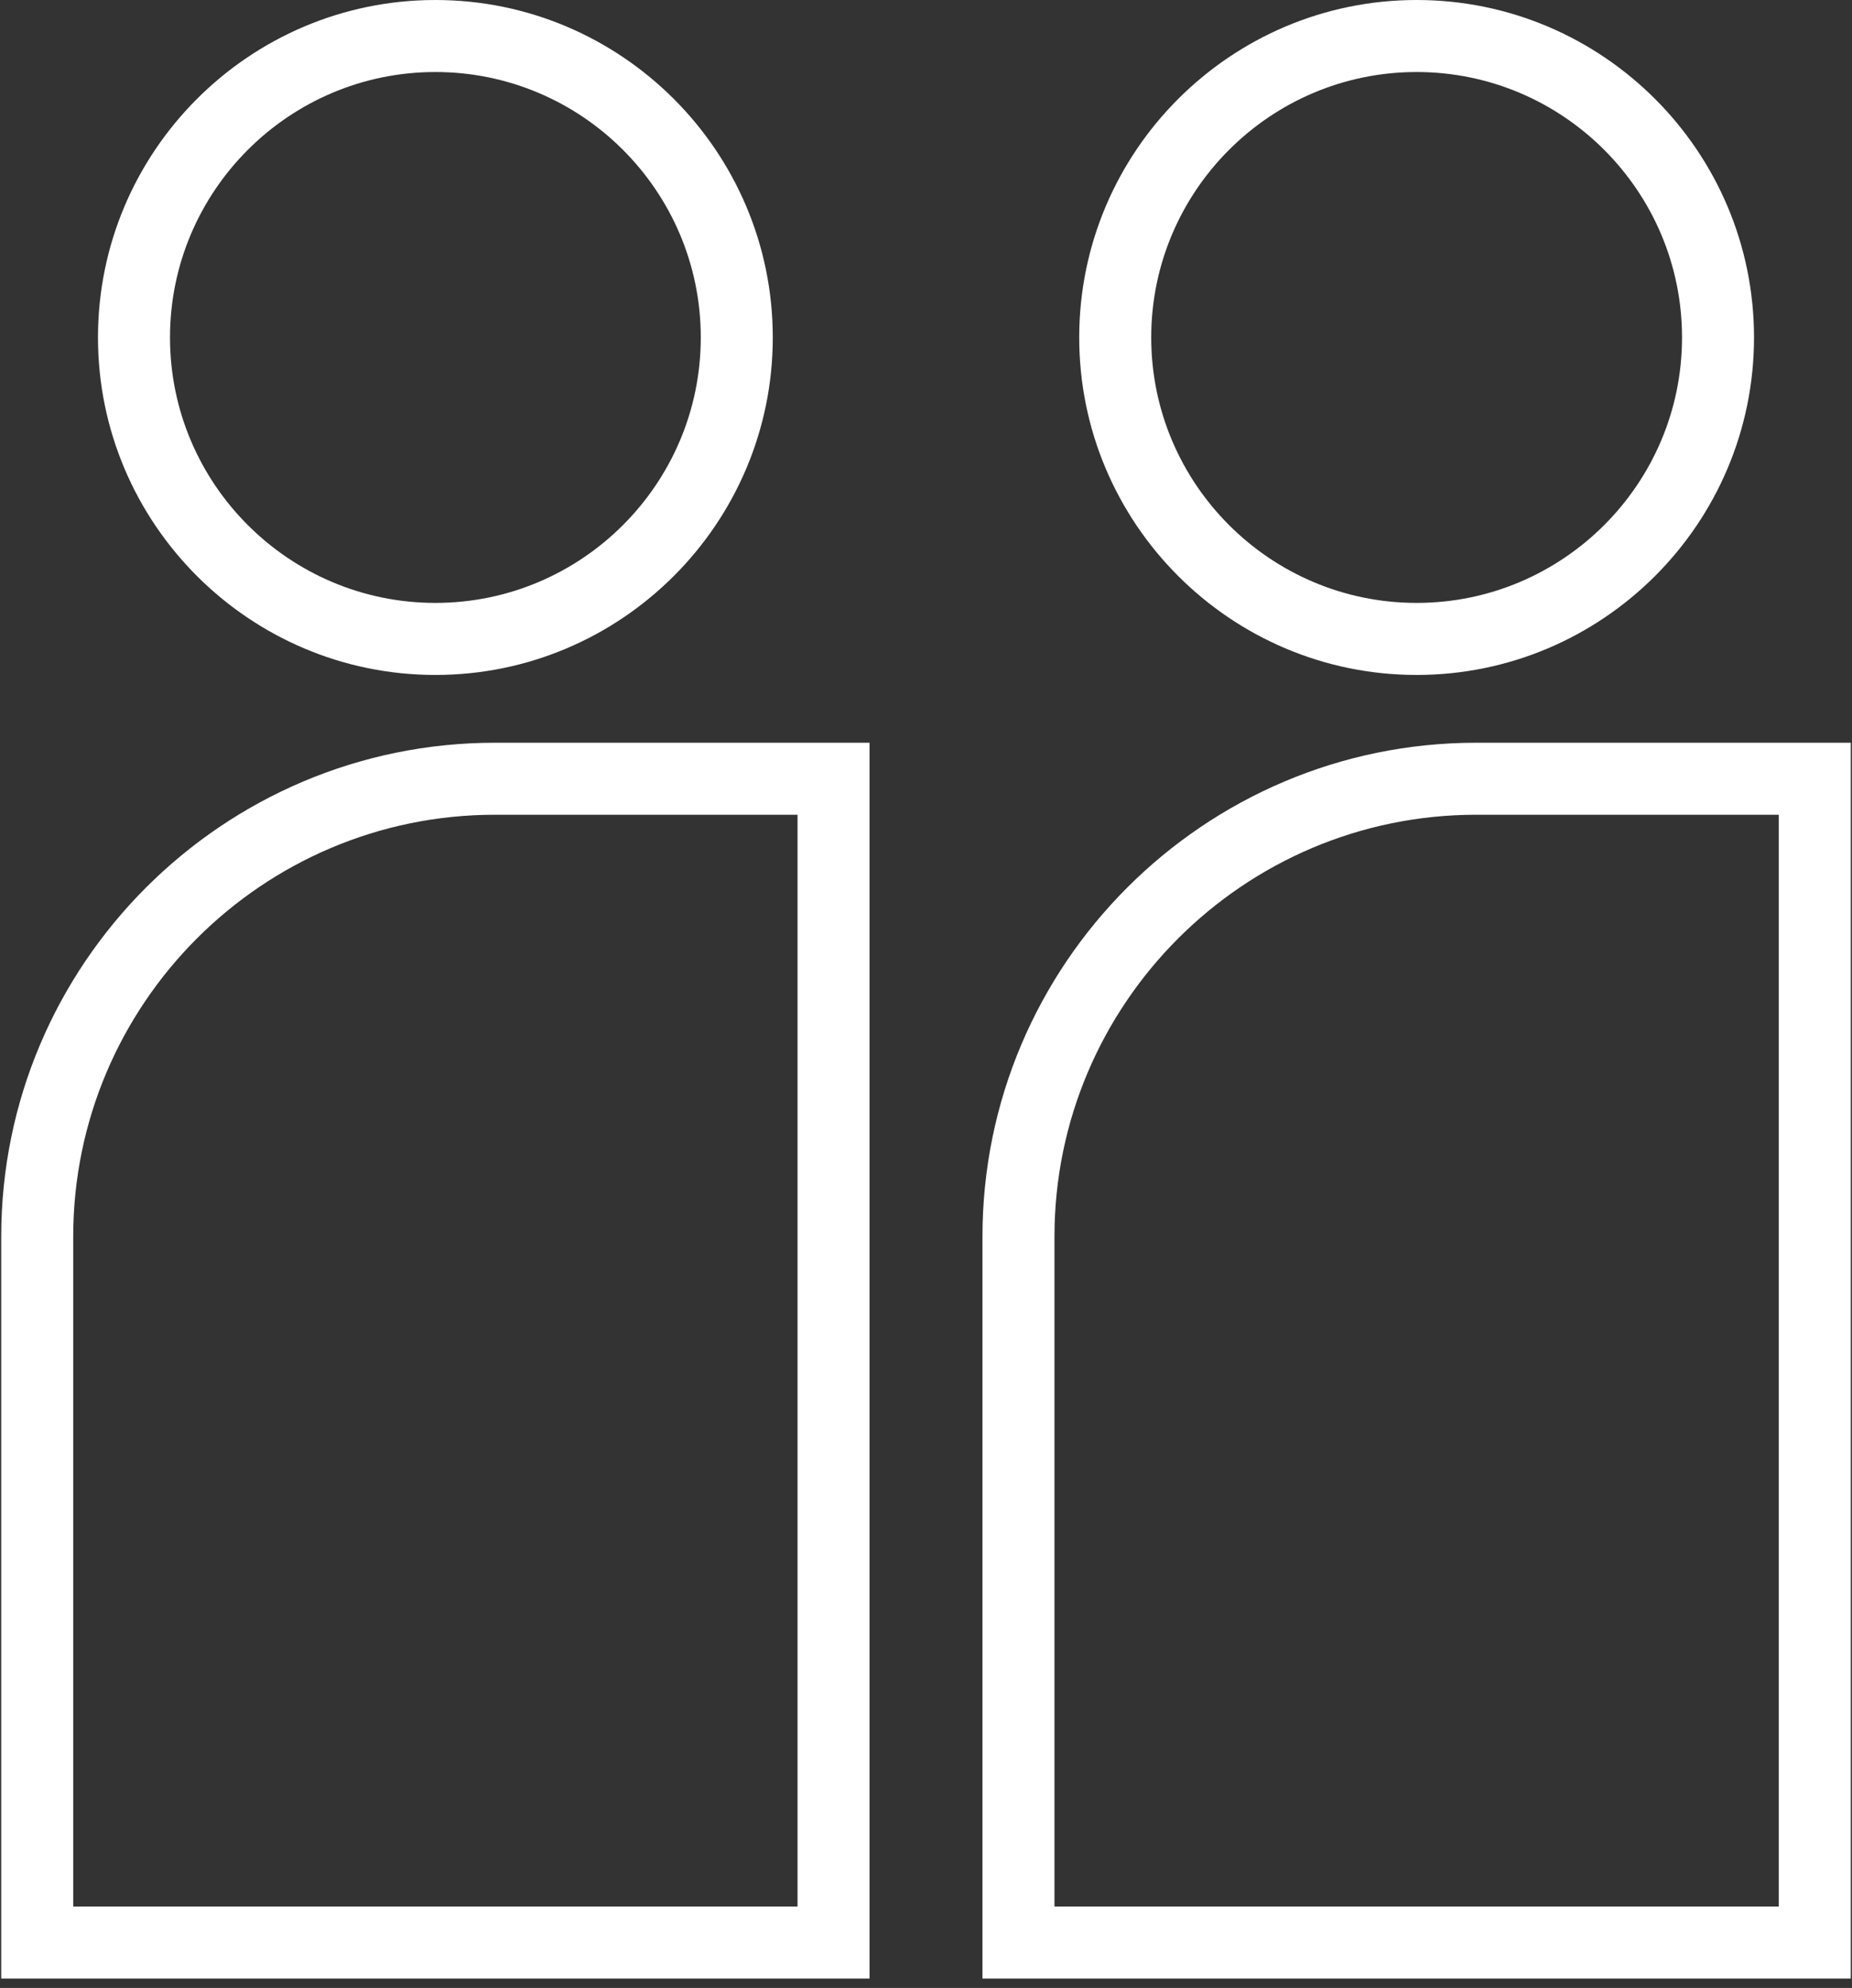
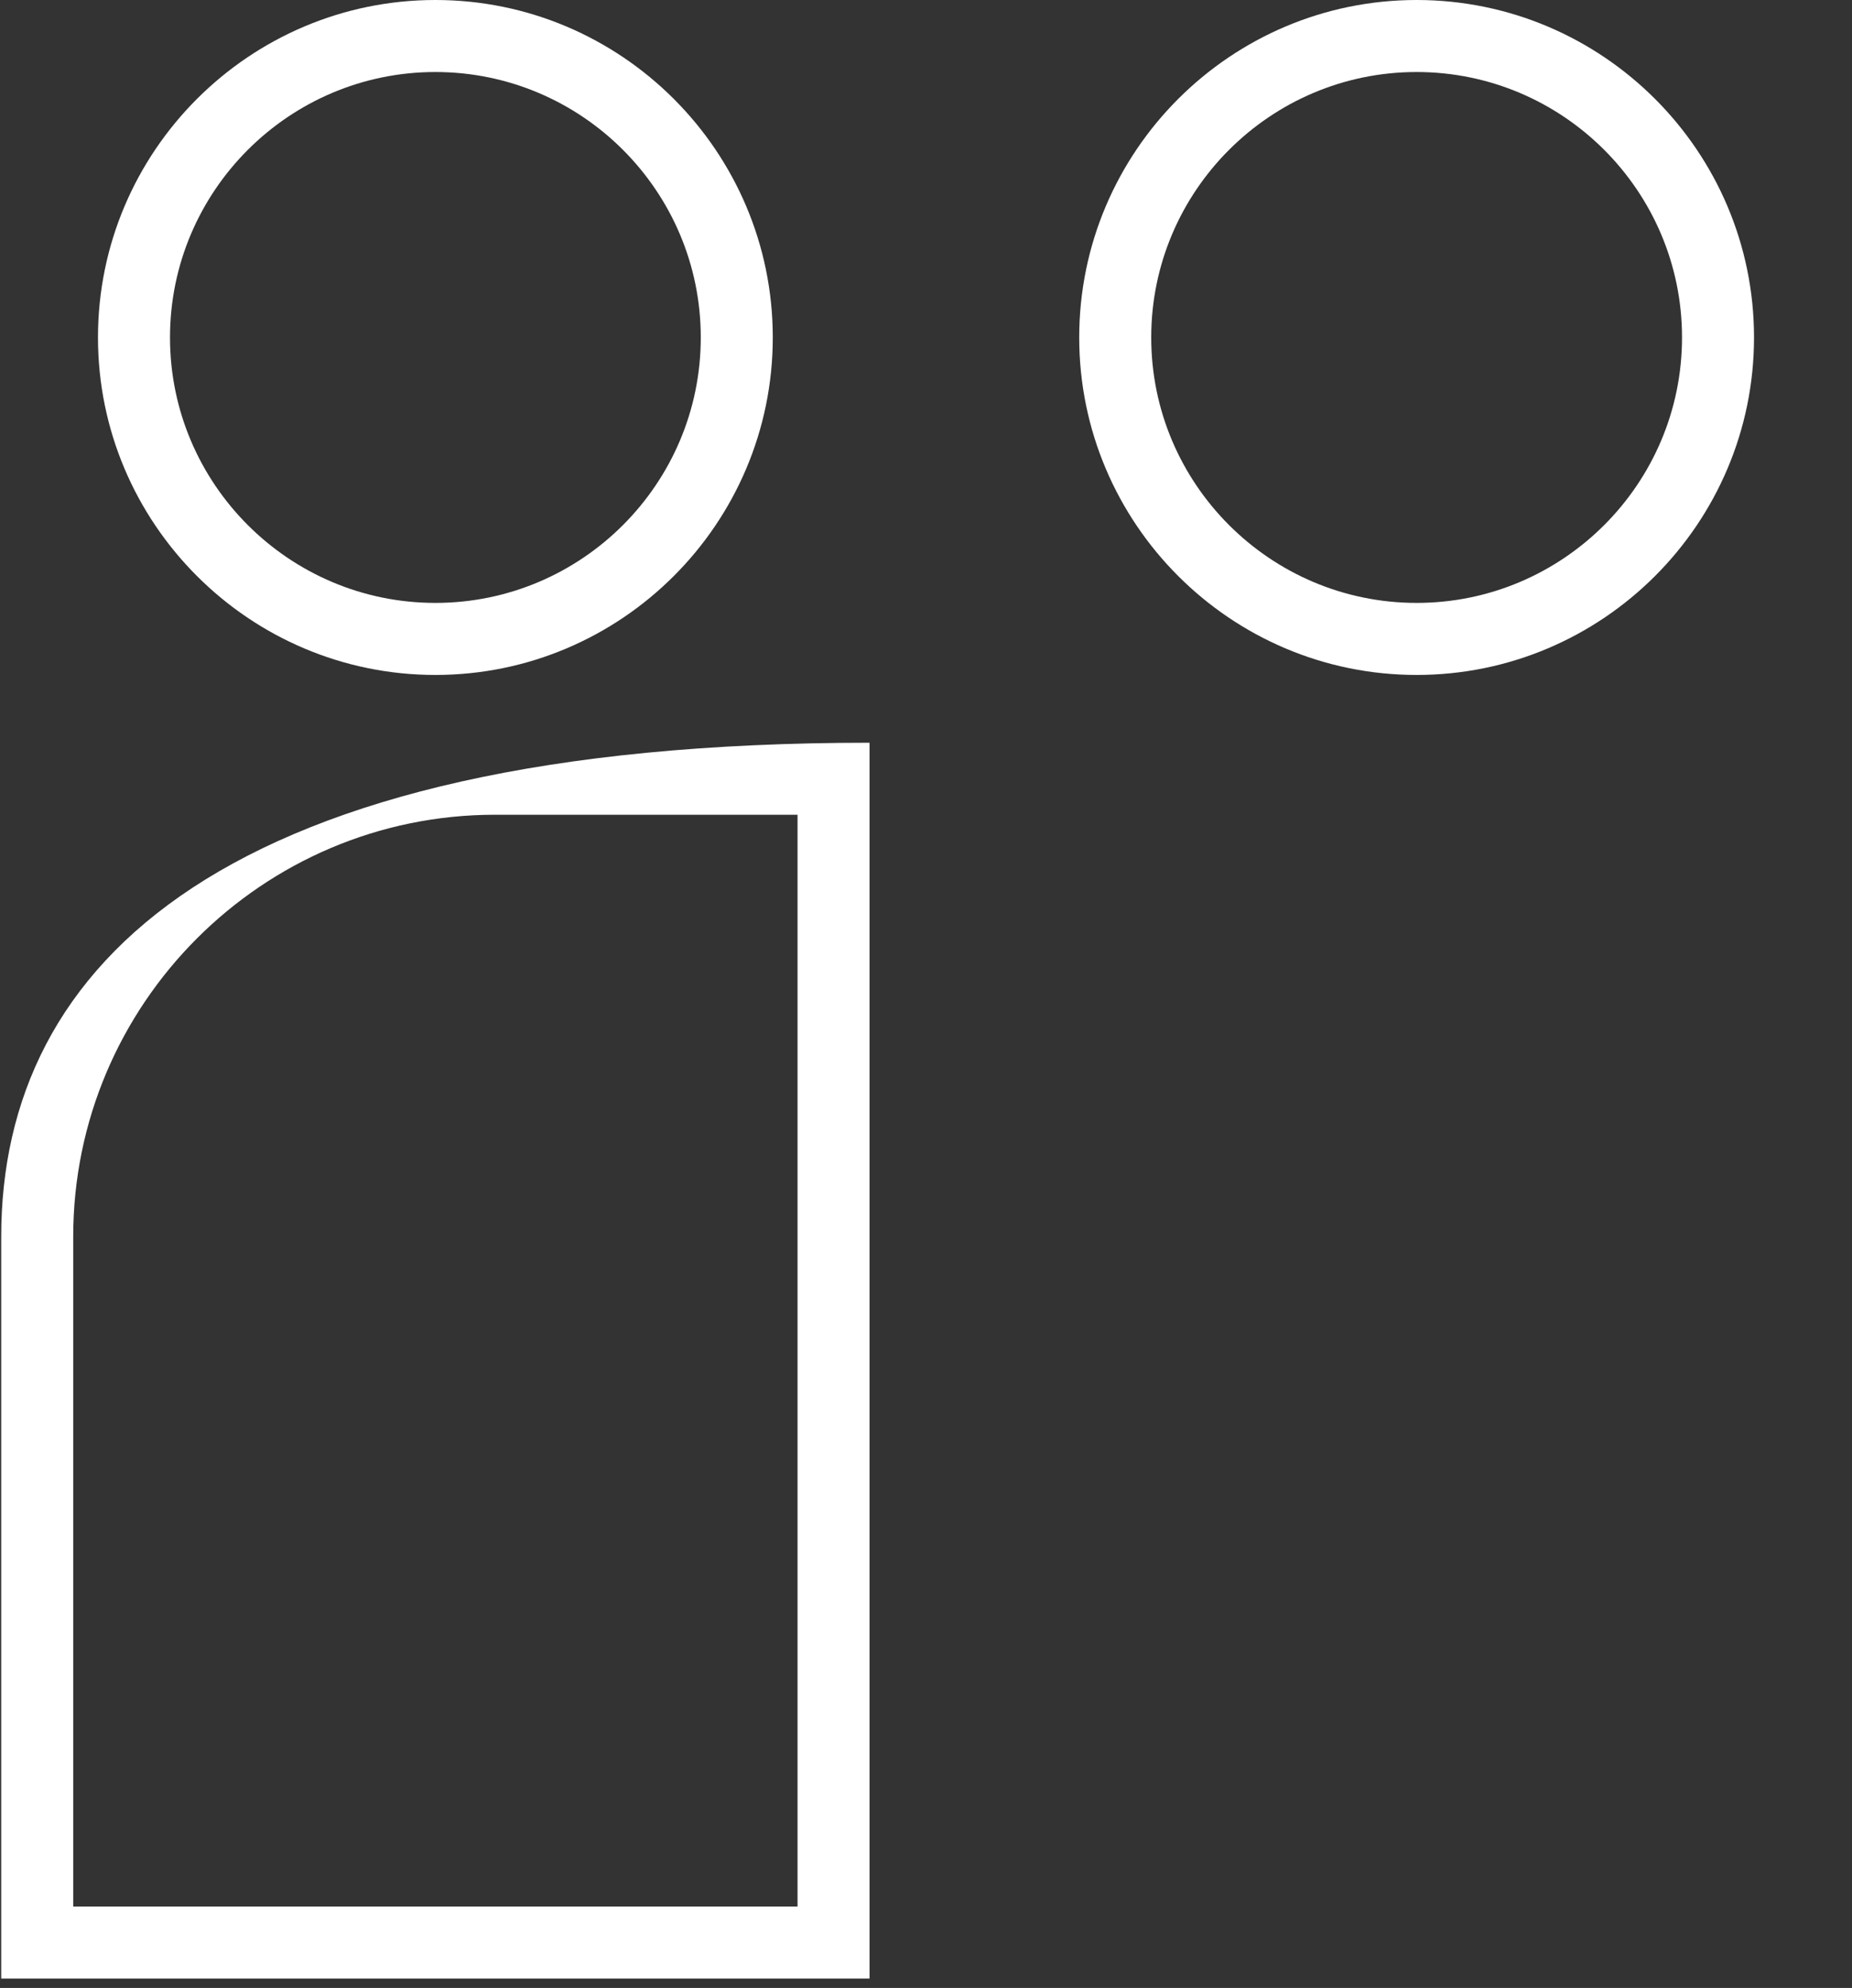
<svg xmlns="http://www.w3.org/2000/svg" width="82" height="88" viewBox="0 0 82 88" fill="none">
  <rect x="0" y="0" width="82" height="88" fill="#333333" stroke="none" />
-   <path d="M65.364 32.878C53.308 32.878 43.5 42.686 43.5 54.742V87.584H81.946V32.878H65.364ZM78.758 84.396H46.688V54.742C46.688 44.444 55.066 36.066 65.364 36.066H78.758L78.758 84.396Z" fill="white" />
  <path d="M62.723 29.878C70.96 29.878 77.662 23.176 77.662 14.939C77.662 6.702 70.96 0 62.723 0C54.486 0 47.784 6.702 47.784 14.939C47.784 23.176 54.486 29.878 62.723 29.878ZM62.723 3.188C69.202 3.188 74.474 8.459 74.474 14.939C74.474 21.418 69.202 26.689 62.723 26.689C56.244 26.689 50.972 21.418 50.972 14.939C50.972 8.459 56.244 3.188 62.723 3.188Z" fill="white" />
-   <path d="M0.054 54.742V87.584H38.5V32.878H21.918C9.862 32.878 0.054 42.686 0.054 54.742ZM35.312 84.396H3.242V54.742C3.242 44.444 11.62 36.066 21.918 36.066H35.312V84.396Z" fill="white" />
+   <path d="M0.054 54.742V87.584H38.5V32.878C9.862 32.878 0.054 42.686 0.054 54.742ZM35.312 84.396H3.242V54.742C3.242 44.444 11.62 36.066 21.918 36.066H35.312V84.396Z" fill="white" />
  <path d="M19.277 29.878C27.514 29.878 34.216 23.176 34.216 14.939C34.216 6.702 27.514 0 19.277 0C11.04 0 4.338 6.702 4.338 14.939C4.338 23.176 11.04 29.878 19.277 29.878ZM19.277 3.188C25.757 3.188 31.028 8.459 31.028 14.939C31.028 21.418 25.757 26.689 19.277 26.689C12.798 26.689 7.527 21.418 7.527 14.939C7.527 8.459 12.798 3.188 19.277 3.188Z" fill="white" />
</svg>